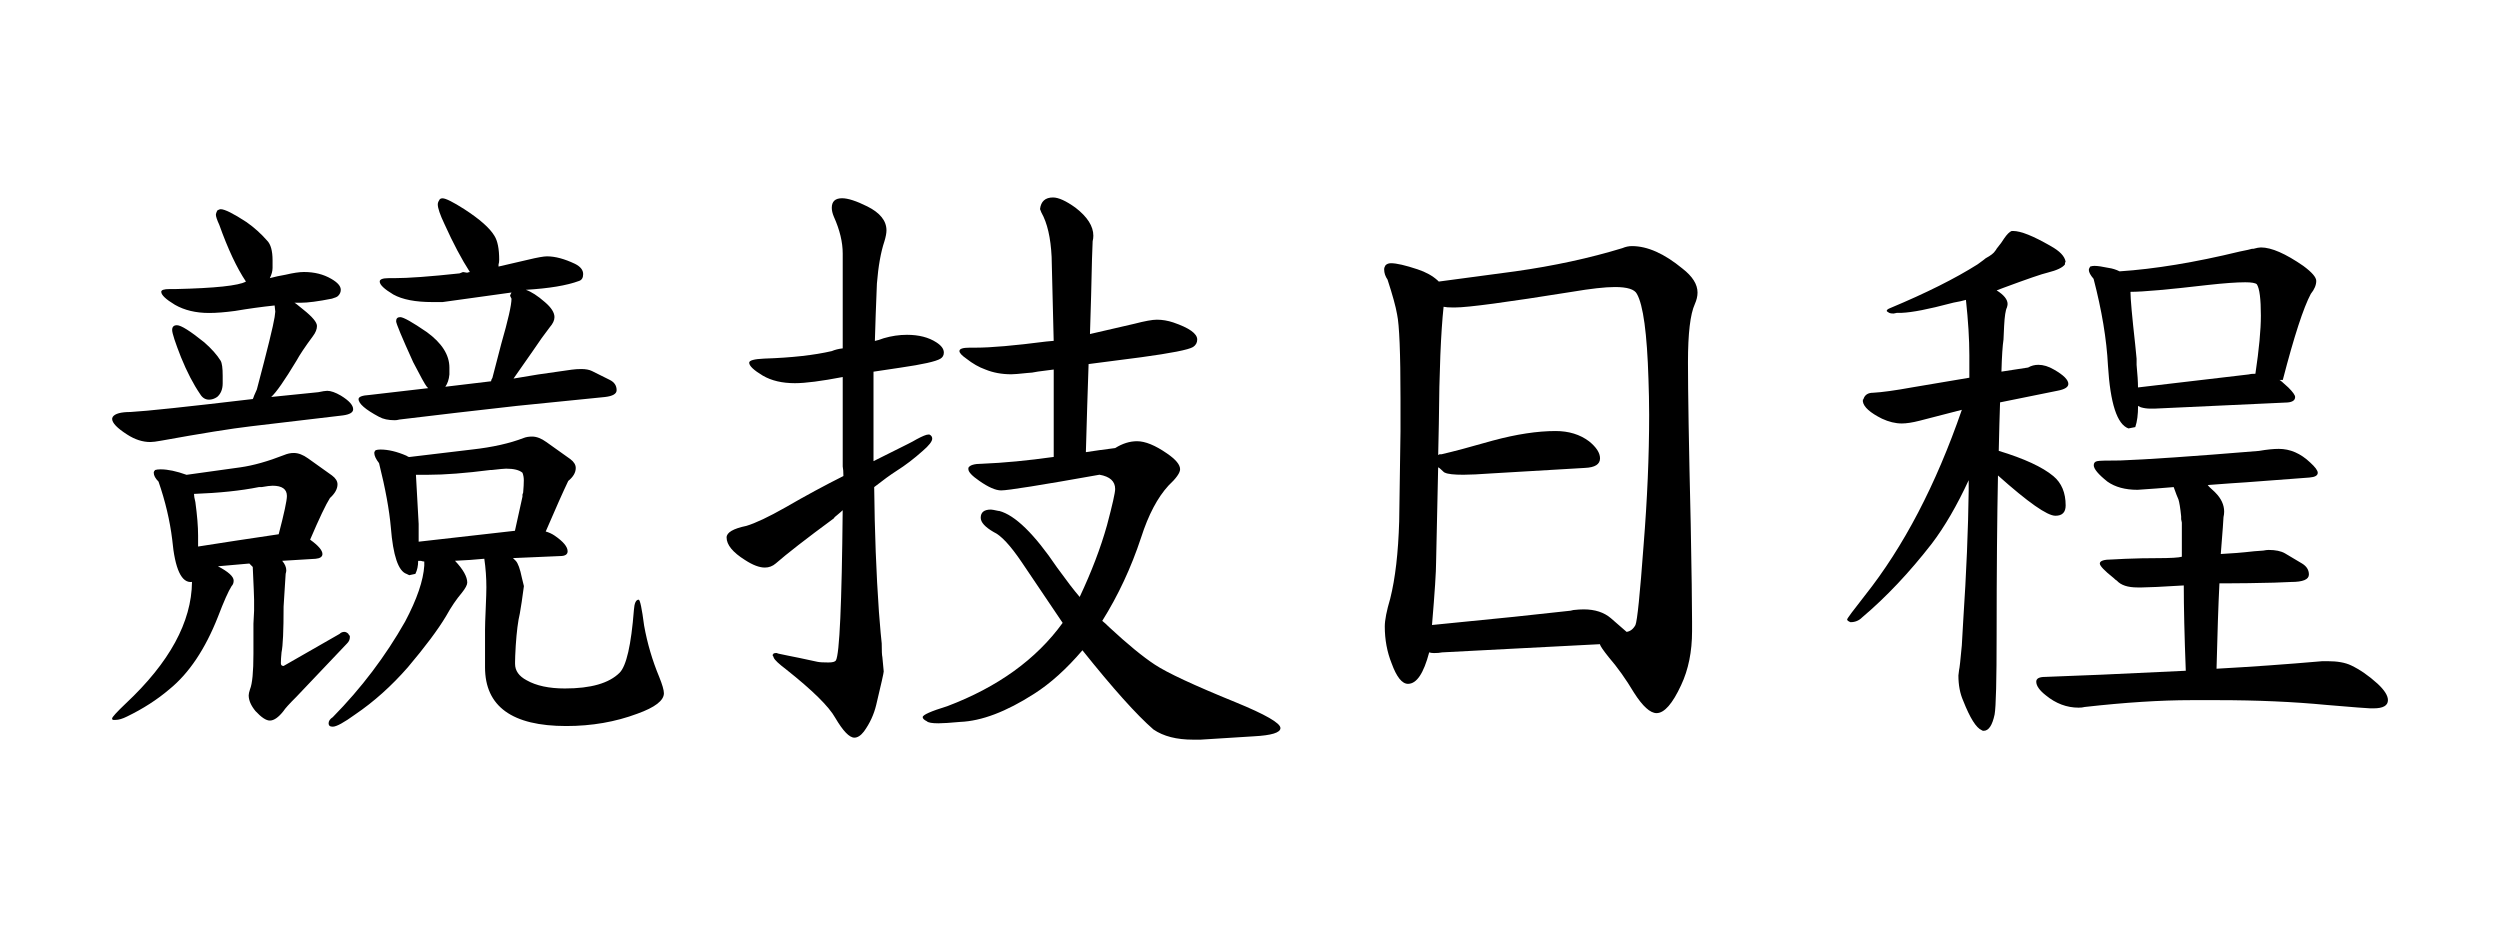
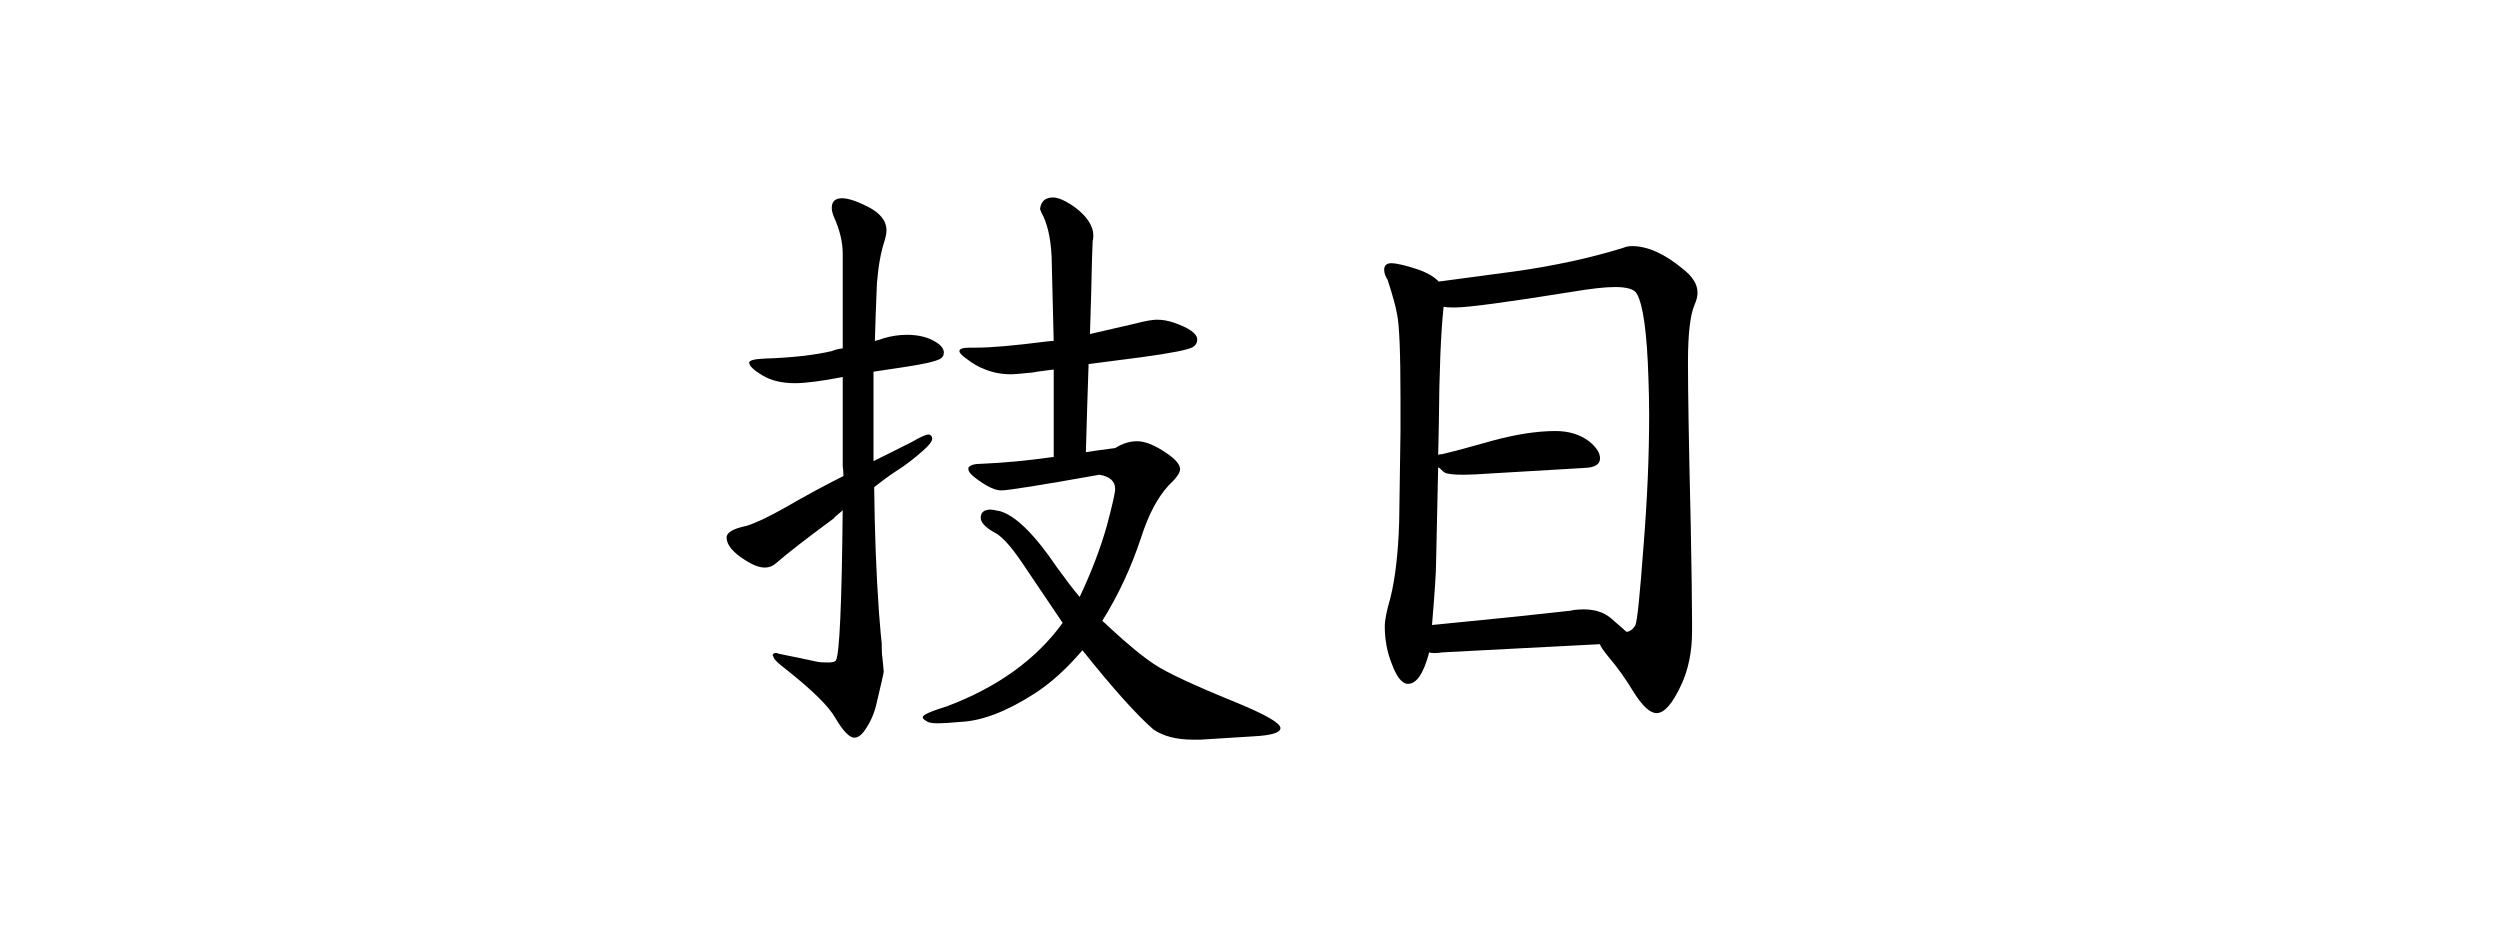
<svg xmlns="http://www.w3.org/2000/svg" version="1.1" id="calendar" x="0px" y="0px" width="80px" height="30px" viewBox="0 0 80 30" enable-background="new 0 0 80 30" xml:space="preserve">
-   <path d="M8.788,9.775C8.379,9.818,7.958,9.876,7.521,9.95C7.2,9.993,6.923,10.015,6.69,10.015c-0.423,0-0.787-0.087-1.093-0.262  C5.306,9.578,5.16,9.439,5.16,9.338c0-0.058,0.087-0.088,0.263-0.088H5.62c1.267-0.029,2.017-0.109,2.25-0.24  C7.577,8.573,7.294,7.969,7.018,7.197c-0.074-0.16-0.11-0.27-0.11-0.328c0-0.028,0.016-0.072,0.043-0.131  c0.045-0.03,0.081-0.044,0.11-0.044c0.13,0,0.408,0.139,0.83,0.415c0.248,0.175,0.466,0.372,0.656,0.59  c0.117,0.117,0.175,0.328,0.175,0.633v0.24c0,0.102-0.03,0.212-0.087,0.328c0.161-0.043,0.328-0.08,0.503-0.109  C9.384,8.733,9.58,8.704,9.726,8.704c0.336,0,0.625,0.073,0.875,0.219c0.203,0.117,0.304,0.233,0.304,0.35  c0,0.073-0.028,0.139-0.087,0.197c-0.029,0.029-0.093,0.058-0.196,0.087C10.185,9.644,9.85,9.688,9.617,9.688H9.422  c0.014,0,0.108,0.073,0.284,0.219c0.292,0.232,0.437,0.407,0.437,0.524c0,0.102-0.043,0.212-0.131,0.328  c-0.249,0.335-0.423,0.597-0.526,0.786c-0.377,0.626-0.647,1.013-0.808,1.158c0.437-0.043,0.94-0.095,1.508-0.153  c0.131-0.028,0.225-0.044,0.284-0.044c0.117,0,0.263,0.052,0.437,0.153c0.263,0.161,0.394,0.306,0.394,0.437  c0,0.102-0.109,0.167-0.328,0.197l-2.95,0.349c-0.625,0.073-1.58,0.227-2.862,0.459c-0.16,0.029-0.276,0.044-0.35,0.044  c-0.248,0-0.495-0.08-0.742-0.24c-0.321-0.205-0.481-0.372-0.481-0.503c0-0.014,0.008-0.036,0.022-0.065  c0.072-0.102,0.262-0.153,0.567-0.153c0.51-0.028,1.814-0.167,3.912-0.415c0.015-0.028,0.029-0.065,0.043-0.109  c0.03-0.073,0.06-0.139,0.087-0.197c0.336-1.267,0.526-2.039,0.569-2.316l0.021-0.175C8.795,9.854,8.788,9.79,8.788,9.775z   M5.073,15.412c-0.102-0.102-0.153-0.197-0.153-0.284c0-0.03,0.015-0.06,0.044-0.088c0.043-0.014,0.102-0.021,0.176-0.021  c0.232,0,0.508,0.059,0.83,0.175l1.725-0.24c0.408-0.058,0.874-0.189,1.399-0.394c0.102-0.043,0.204-0.065,0.306-0.065  c0.146,0,0.298,0.058,0.459,0.174l0.765,0.546c0.117,0.087,0.176,0.183,0.176,0.284c0,0.146-0.082,0.292-0.242,0.438  c-0.131,0.205-0.341,0.648-0.634,1.332c0.263,0.189,0.394,0.343,0.394,0.459c0,0.087-0.072,0.139-0.217,0.153l-1.071,0.065  c0.087,0.102,0.131,0.204,0.131,0.306c0,0.029-0.007,0.064-0.02,0.109c-0.016,0.246-0.037,0.597-0.066,1.049  c0,0.771-0.022,1.26-0.066,1.464c-0.015,0.145-0.021,0.261-0.021,0.349c0,0.06,0.028,0.088,0.087,0.088l1.791-1.026  c0.044-0.045,0.096-0.065,0.153-0.065c0.043,0,0.087,0.021,0.131,0.065c0,0.015,0.016,0.037,0.045,0.064c0,0.016,0,0.029,0,0.045  c0,0.071-0.03,0.138-0.089,0.196l-1.62,1.706c-0.233,0.231-0.371,0.385-0.415,0.458c-0.161,0.204-0.306,0.304-0.437,0.304  c-0.117,0-0.27-0.1-0.459-0.304c-0.145-0.177-0.217-0.344-0.217-0.503c0-0.045,0.014-0.109,0.043-0.196  c0.072-0.175,0.109-0.554,0.109-1.136c0-0.276,0-0.598,0-0.961l0.021-0.416v-0.351c0-0.087-0.015-0.437-0.043-1.049l-0.109-0.109  l-1.005,0.088c0.335,0.176,0.503,0.328,0.503,0.458c0,0.074-0.022,0.132-0.066,0.176c-0.102,0.16-0.248,0.488-0.437,0.983  c-0.408,1.034-0.925,1.806-1.551,2.316c-0.393,0.335-0.846,0.626-1.355,0.873c-0.146,0.073-0.269,0.11-0.372,0.11H3.631  c-0.029,0-0.044-0.016-0.044-0.045c0-0.043,0.146-0.203,0.437-0.48c1.4-1.312,2.106-2.607,2.12-3.89  c-0.335,0.043-0.546-0.408-0.633-1.354C5.436,16.657,5.29,16.039,5.073,15.412z M7.126,12.025v0.24c0,0.189-0.059,0.335-0.176,0.437  c-0.087,0.059-0.174,0.087-0.26,0.087c-0.117,0-0.213-0.058-0.284-0.175c-0.219-0.32-0.423-0.713-0.613-1.18  c-0.189-0.48-0.284-0.772-0.284-0.874s0.051-0.153,0.153-0.153c0.131,0,0.421,0.183,0.874,0.547c0.233,0.204,0.407,0.4,0.524,0.589  C7.104,11.618,7.126,11.777,7.126,12.025z M8.918,17.096c0.175-0.67,0.263-1.079,0.263-1.225c0-0.218-0.153-0.328-0.459-0.328  c-0.074,0-0.189,0.015-0.35,0.044H8.284c-0.583,0.117-1.275,0.188-2.076,0.218c0,0.06,0.014,0.146,0.044,0.262  c0.057,0.423,0.087,0.779,0.087,1.071v0.351C7.084,17.372,7.942,17.239,8.918,17.096z M12.13,14.822  c-0.101-0.131-0.153-0.24-0.153-0.328c0-0.03,0.016-0.06,0.043-0.088c0.045-0.014,0.096-0.021,0.153-0.021  c0.249,0,0.526,0.065,0.831,0.197c0.043,0.029,0.073,0.043,0.088,0.043l2.01-0.24c0.656-0.073,1.209-0.197,1.661-0.372  c0.073-0.028,0.161-0.043,0.263-0.043c0.145,0,0.297,0.059,0.457,0.175l0.767,0.546c0.116,0.087,0.174,0.183,0.174,0.284  c0,0.146-0.08,0.284-0.24,0.415c-0.161,0.335-0.401,0.874-0.721,1.618c0.102,0.029,0.197,0.072,0.284,0.131  c0.276,0.189,0.417,0.357,0.417,0.501c0,0.103-0.082,0.154-0.241,0.154l-1.508,0.065l0.089,0.087  c0.071,0.074,0.138,0.256,0.197,0.547l0.064,0.262l-0.021,0.152c-0.03,0.234-0.066,0.474-0.109,0.722  c-0.06,0.247-0.102,0.59-0.131,1.026c-0.016,0.262-0.022,0.438-0.022,0.525v0.064c0,0.219,0.124,0.394,0.371,0.525  c0.306,0.174,0.714,0.262,1.224,0.262c0.831,0,1.413-0.167,1.75-0.503c0.217-0.217,0.371-0.889,0.458-2.01  c0.015-0.219,0.065-0.328,0.153-0.328c0.043,0,0.102,0.277,0.174,0.831c0.102,0.567,0.263,1.113,0.482,1.639  c0.1,0.248,0.151,0.423,0.151,0.524c0,0.232-0.284,0.452-0.851,0.655c-0.7,0.262-1.457,0.394-2.274,0.394  c-1.732,0-2.599-0.627-2.599-1.88v-1.202c0-0.131,0.007-0.349,0.021-0.655c0.016-0.363,0.022-0.597,0.022-0.699  c0-0.305-0.022-0.612-0.066-0.917c-0.291,0.028-0.604,0.051-0.938,0.065c0.261,0.276,0.392,0.51,0.392,0.698  c0,0.072-0.058,0.182-0.174,0.328c-0.174,0.204-0.342,0.452-0.503,0.743c-0.261,0.437-0.67,0.983-1.224,1.639  c-0.524,0.598-1.084,1.101-1.682,1.507c-0.364,0.264-0.604,0.394-0.721,0.394c-0.089,0-0.133-0.035-0.133-0.107  c0-0.073,0.044-0.14,0.133-0.197c0.917-0.932,1.688-1.952,2.316-3.06c0.378-0.714,0.583-1.312,0.613-1.792v-0.065v-0.064  c-0.029,0-0.065-0.008-0.109-0.022c-0.03,0-0.059,0-0.087,0c0,0.161-0.03,0.299-0.089,0.417c-0.014,0-0.08,0.016-0.196,0.042  l-0.088-0.042c-0.261-0.089-0.43-0.582-0.501-1.485C12.458,16.322,12.334,15.638,12.13,14.822z M14.163,9.666h-0.33  c-0.538,0-0.954-0.08-1.245-0.241c-0.292-0.175-0.437-0.312-0.437-0.415c0-0.072,0.095-0.109,0.284-0.109h0.174  c0.453,0,1.151-0.051,2.098-0.153l0.109-0.043l0.131,0.022c0.045-0.015,0.073-0.022,0.089-0.022  c-0.263-0.408-0.534-0.918-0.81-1.529c-0.146-0.306-0.217-0.517-0.217-0.634c0-0.044,0.014-0.087,0.044-0.131  c0.014-0.043,0.051-0.065,0.109-0.065c0.1,0,0.335,0.117,0.698,0.349c0.495,0.321,0.815,0.605,0.962,0.852  c0.101,0.161,0.152,0.415,0.152,0.765c0,0.059-0.008,0.109-0.021,0.153c0,0.029,0,0.051,0,0.065l0.94-0.218  c0.304-0.074,0.508-0.109,0.611-0.109c0.262,0,0.56,0.08,0.896,0.24c0.174,0.087,0.261,0.197,0.261,0.328  c0,0.117-0.043,0.19-0.131,0.219c-0.394,0.146-0.961,0.24-1.704,0.284c0.174,0.059,0.377,0.189,0.611,0.394  c0.204,0.174,0.306,0.334,0.306,0.48c0,0.102-0.051,0.21-0.153,0.327c-0.16,0.205-0.341,0.459-0.546,0.765l-0.611,0.874l0.787-0.131  l1.071-0.153c0.101-0.014,0.204-0.021,0.306-0.021c0.144,0,0.261,0.021,0.348,0.065l0.57,0.284c0.145,0.073,0.217,0.182,0.217,0.328  c0,0.117-0.124,0.189-0.371,0.218l-2.819,0.284c-1.311,0.146-2.564,0.292-3.758,0.437c-0.06,0.016-0.11,0.022-0.153,0.022  c-0.204,0-0.372-0.036-0.503-0.109c-0.437-0.233-0.654-0.422-0.654-0.568c0-0.072,0.116-0.117,0.349-0.131  c0.276-0.03,0.903-0.102,1.88-0.218l-0.044-0.044c-0.059-0.072-0.204-0.335-0.437-0.787c-0.364-0.801-0.546-1.238-0.546-1.311  c0-0.087,0.044-0.131,0.131-0.131c0.102,0,0.386,0.16,0.853,0.48c0.48,0.35,0.721,0.729,0.721,1.136v0.218  c-0.015,0.161-0.059,0.292-0.131,0.394c0.494-0.058,0.983-0.116,1.464-0.175c0-0.029,0.014-0.066,0.043-0.109  c0.145-0.554,0.24-0.917,0.284-1.092c0.218-0.757,0.327-1.238,0.327-1.442l-0.043-0.087V9.447c0.016-0.029,0.03-0.059,0.043-0.087  L14.163,9.666z M16.719,15.128c-0.102-0.088-0.277-0.131-0.524-0.131c-0.06,0-0.212,0.015-0.459,0.043h-0.044  c-0.8,0.102-1.464,0.153-1.988,0.153H13.31l0.087,1.573v0.568l3.081-0.349l0.241-1.092v-0.066l0.022-0.065  c0.014-0.161,0.021-0.292,0.021-0.393C16.762,15.281,16.747,15.201,16.719,15.128z" />
  <path d="M27.974,15.587c0.015,1.428,0.065,2.76,0.152,3.998c0.044,0.555,0.073,0.889,0.089,1.005c0,0.233,0.006,0.379,0.021,0.438  l0.043,0.458c0,0.043-0.08,0.401-0.24,1.07c-0.073,0.305-0.204,0.591-0.394,0.853c-0.101,0.131-0.204,0.196-0.305,0.196  c-0.16,0-0.364-0.213-0.612-0.635C26.524,22.606,26,22.09,25.155,21.42c-0.233-0.177-0.364-0.299-0.394-0.372  c-0.015-0.044-0.028-0.072-0.043-0.088l0.022-0.021c0-0.027,0.036-0.043,0.109-0.043l0.064,0.021l0.306,0.064  c0.161,0.03,0.473,0.095,0.94,0.197c0.072,0.015,0.189,0.021,0.349,0.021c0.132,0,0.211-0.021,0.241-0.065  c0.116-0.203,0.188-1.806,0.217-4.808c-0.03,0.03-0.087,0.082-0.175,0.154c-0.059,0.043-0.096,0.08-0.109,0.108  c-0.889,0.654-1.507,1.136-1.857,1.442c-0.102,0.088-0.218,0.132-0.35,0.132c-0.174,0-0.386-0.079-0.634-0.241  c-0.393-0.246-0.59-0.487-0.59-0.722c0-0.159,0.212-0.284,0.634-0.371c0.292-0.088,0.707-0.284,1.247-0.59  c0.654-0.379,1.274-0.713,1.857-1.005c0-0.131-0.007-0.233-0.022-0.306v-2.862c-0.685,0.131-1.195,0.197-1.529,0.197  c-0.408,0-0.75-0.08-1.027-0.241c-0.292-0.175-0.437-0.313-0.437-0.415c0-0.073,0.161-0.117,0.481-0.131  c0.874-0.028,1.595-0.109,2.162-0.24c0.102-0.043,0.219-0.073,0.35-0.087V8.114c0-0.364-0.094-0.757-0.284-1.18  c-0.043-0.102-0.066-0.197-0.066-0.284c0-0.204,0.109-0.306,0.33-0.306c0.187,0,0.457,0.087,0.808,0.262  c0.407,0.204,0.612,0.459,0.612,0.765c0,0.087-0.021,0.204-0.065,0.349c-0.117,0.35-0.197,0.802-0.241,1.355  c-0.029,0.729-0.053,1.34-0.065,1.835c0.072-0.014,0.167-0.043,0.284-0.087c0.249-0.073,0.496-0.109,0.743-0.109  c0.378,0,0.693,0.08,0.94,0.241c0.159,0.102,0.24,0.21,0.24,0.327c0,0.088-0.037,0.153-0.11,0.197  c-0.146,0.088-0.567,0.182-1.267,0.284l-0.874,0.131v2.863c0.174-0.088,0.539-0.27,1.093-0.546c0.116-0.058,0.211-0.109,0.284-0.153  c0.189-0.102,0.313-0.152,0.371-0.152h0.043c0.06,0.029,0.088,0.073,0.088,0.131c0,0.087-0.102,0.218-0.305,0.393  c-0.278,0.248-0.554,0.459-0.831,0.634C28.492,15.194,28.252,15.369,27.974,15.587z M35.272,19.868  c0.058,0.045,0.131,0.109,0.217,0.197c0.598,0.555,1.086,0.954,1.464,1.202c0.394,0.262,1.253,0.662,2.579,1.202  c0.962,0.394,1.442,0.67,1.442,0.829c0,0.147-0.283,0.234-0.852,0.264l-1.705,0.107h-0.24c-0.524,0-0.947-0.107-1.267-0.326  c-0.538-0.467-1.295-1.312-2.272-2.534c-0.51,0.597-1.027,1.063-1.551,1.396c-0.89,0.57-1.676,0.868-2.36,0.896  c-0.321,0.029-0.554,0.045-0.699,0.045c-0.204,0-0.328-0.022-0.371-0.067c-0.087-0.042-0.131-0.087-0.131-0.13  c0-0.073,0.261-0.189,0.787-0.351c1.615-0.612,2.847-1.499,3.692-2.666l-1.311-1.944c-0.364-0.538-0.663-0.858-0.896-0.962  c-0.276-0.16-0.415-0.312-0.415-0.458c0-0.174,0.107-0.262,0.327-0.262c0.029,0,0.109,0.015,0.24,0.043h0.021  c0.509,0.132,1.128,0.736,1.857,1.814c0.305,0.421,0.545,0.735,0.722,0.939c0.377-0.802,0.67-1.566,0.874-2.294  c0.174-0.656,0.261-1.043,0.261-1.159c0-0.248-0.167-0.4-0.501-0.458c-1.881,0.335-2.928,0.502-3.148,0.502  c-0.174,0-0.408-0.102-0.699-0.306c-0.233-0.16-0.349-0.285-0.349-0.372v-0.044c0.043-0.087,0.189-0.131,0.437-0.131  c0.698-0.028,1.464-0.102,2.294-0.218v-2.797c-0.133,0.016-0.299,0.037-0.503,0.065c-0.146,0.03-0.255,0.044-0.328,0.044  c-0.277,0.03-0.453,0.043-0.525,0.043c-0.305,0-0.583-0.051-0.831-0.153c-0.205-0.073-0.408-0.189-0.612-0.35  c-0.146-0.102-0.218-0.181-0.218-0.24c0-0.073,0.108-0.109,0.328-0.109h0.197c0.48,0,1.23-0.065,2.25-0.196l0.241-0.022  l-0.066-2.687c-0.03-0.612-0.138-1.085-0.328-1.42c-0.016-0.043-0.03-0.08-0.043-0.109c0.028-0.247,0.167-0.372,0.415-0.372  c0.176,0,0.417,0.109,0.721,0.328c0.378,0.292,0.57,0.59,0.57,0.896c0,0.059-0.007,0.117-0.022,0.175l-0.021,0.568  c-0.016,0.757-0.037,1.559-0.065,2.403l1.42-0.328c0.335-0.087,0.575-0.131,0.721-0.131c0.175,0,0.35,0.03,0.524,0.088  c0.51,0.174,0.767,0.357,0.767,0.546c0,0.102-0.045,0.182-0.133,0.24c-0.145,0.088-0.698,0.197-1.661,0.328l-1.682,0.218  c-0.03,0.86-0.059,1.799-0.087,2.819c0.276-0.044,0.589-0.087,0.938-0.131c0.232-0.146,0.466-0.219,0.699-0.219  c0.263,0,0.583,0.131,0.961,0.393c0.276,0.189,0.417,0.357,0.417,0.503c0,0.117-0.125,0.292-0.372,0.524  c-0.349,0.38-0.642,0.933-0.875,1.66C36.197,18.166,35.781,19.054,35.272,19.868z" />
  <path d="M46.041,9.01l2.446-0.327c1.239-0.175,2.382-0.423,3.43-0.743c0.102-0.044,0.204-0.065,0.306-0.065  c0.496,0,1.034,0.24,1.618,0.721c0.319,0.248,0.48,0.503,0.48,0.765c0,0.117-0.029,0.24-0.087,0.371  c-0.146,0.32-0.219,0.939-0.219,1.857c0,0.917,0.027,2.644,0.088,5.178c0.028,1.53,0.043,2.571,0.043,3.124v0.307  c0,0.654-0.117,1.231-0.35,1.726c-0.276,0.597-0.539,0.896-0.786,0.896c-0.204,0-0.445-0.219-0.722-0.654  c-0.262-0.438-0.532-0.816-0.809-1.136c-0.174-0.218-0.271-0.358-0.283-0.416l-2.514,0.13l-2.534,0.132  c-0.072,0.016-0.16,0.022-0.262,0.022c-0.058,0-0.109-0.008-0.152-0.022c-0.177,0.67-0.4,1.007-0.678,1.007  c-0.19,0-0.365-0.218-0.524-0.656c-0.146-0.364-0.219-0.758-0.219-1.18c0-0.202,0.058-0.501,0.175-0.895  c0.161-0.642,0.256-1.464,0.286-2.47c0.013-0.99,0.027-1.953,0.042-2.885v-1.027c0-1.47-0.037-2.374-0.109-2.709  c-0.042-0.247-0.144-0.618-0.306-1.114c-0.071-0.102-0.108-0.211-0.108-0.328c0-0.044,0.015-0.087,0.044-0.131  c0.045-0.044,0.102-0.065,0.175-0.065c0.175,0,0.458,0.065,0.852,0.196c0.263,0.087,0.473,0.204,0.635,0.35  C46.011,8.981,46.027,8.996,46.041,9.01z M52.051,20.22c0.116-0.016,0.211-0.088,0.283-0.218c0.058-0.133,0.145-0.983,0.261-2.557  c0.117-1.457,0.178-2.847,0.178-4.173c0-0.394-0.01-0.772-0.022-1.137c-0.045-1.47-0.169-2.381-0.371-2.731  c-0.074-0.146-0.307-0.219-0.699-0.219c-0.321,0-0.778,0.052-1.376,0.153c-2.086,0.334-3.331,0.501-3.739,0.501h-0.087  c-0.117,0-0.212-0.007-0.284-0.022c-0.087,0.816-0.139,2.062-0.152,3.736c0,0.102-0.009,0.437-0.021,1.005  c0.014,0,0.027-0.008,0.042-0.022c0.03,0,0.053,0,0.067,0c0.378-0.087,0.924-0.233,1.638-0.437c0.759-0.205,1.428-0.306,2.01-0.306  c0.423,0,0.779,0.11,1.07,0.328c0.234,0.189,0.352,0.372,0.352,0.546c0,0.19-0.162,0.292-0.481,0.306l-2.972,0.175  c-0.408,0.029-0.715,0.044-0.919,0.044c-0.304,0-0.501-0.022-0.588-0.065c-0.016,0-0.061-0.036-0.133-0.109  c-0.028-0.029-0.06-0.052-0.087-0.065l-0.066,3.038c0,0.292-0.042,0.962-0.131,2.009l2.623-0.262l1.812-0.196l0.089-0.021  c0.131-0.015,0.241-0.021,0.328-0.021c0.363,0,0.654,0.095,0.874,0.284L52.051,20.22z" />
-   <path d="M63.935,15.215c-0.027,1.369-0.043,3.068-0.043,5.091c0,1.456-0.021,2.308-0.064,2.555  c-0.074,0.351-0.191,0.525-0.351,0.525c-0.029,0-0.051-0.008-0.064-0.021c-0.175-0.074-0.372-0.386-0.59-0.94  c-0.103-0.232-0.154-0.502-0.154-0.81c0-0.013,0.008-0.072,0.021-0.174c0.016-0.058,0.046-0.321,0.088-0.787l0.045-0.787  c0.102-1.543,0.159-2.934,0.175-4.173v-0.328c-0.378,0.815-0.772,1.493-1.181,2.031c-0.714,0.919-1.455,1.706-2.229,2.36  c-0.101,0.103-0.227,0.153-0.371,0.153c-0.074-0.028-0.109-0.059-0.109-0.087c0-0.03,0.189-0.285,0.568-0.766  c1.238-1.56,2.273-3.54,3.103-5.943l-1.355,0.35c-0.23,0.059-0.422,0.087-0.567,0.087c-0.204,0-0.416-0.052-0.633-0.153  c-0.379-0.189-0.584-0.372-0.612-0.546c0-0.015,0-0.036,0-0.066c0.015,0,0.021-0.006,0.021-0.022  c0.043-0.131,0.145-0.196,0.305-0.196c0.276-0.014,0.699-0.072,1.267-0.175c0.685-0.116,1.289-0.218,1.814-0.306v-0.721  c0-0.51-0.037-1.1-0.109-1.77c-0.102,0.03-0.233,0.059-0.393,0.087l-0.088,0.022c-0.714,0.189-1.237,0.292-1.573,0.306  c-0.029,0-0.08,0-0.152,0l-0.108,0.022c-0.088,0-0.146-0.014-0.175-0.044c-0.03-0.014-0.045-0.028-0.045-0.043  c0-0.03,0.035-0.058,0.109-0.087c1.15-0.481,2.081-0.947,2.795-1.398c0.16-0.117,0.25-0.181,0.262-0.197  c0.162-0.087,0.264-0.167,0.307-0.24c0.015-0.014,0.028-0.036,0.044-0.066c0.117-0.145,0.197-0.254,0.239-0.327  c0.09-0.131,0.169-0.211,0.241-0.24h0.045c0.247,0,0.647,0.16,1.2,0.48c0.293,0.161,0.452,0.328,0.481,0.502l-0.02,0.043  c0,0.014,0,0.03,0,0.044c-0.074,0.102-0.257,0.189-0.548,0.262c-0.189,0.043-0.654,0.204-1.399,0.48l-0.239,0.09  c0.232,0.145,0.35,0.292,0.35,0.437c0,0.029-0.009,0.065-0.021,0.109c-0.045,0.087-0.074,0.284-0.09,0.59  c0,0.059-0.007,0.204-0.02,0.437c-0.029,0.19-0.053,0.532-0.066,1.027l0.853-0.131c0.101-0.059,0.211-0.087,0.327-0.087  c0.162,0,0.329,0.051,0.502,0.153c0.307,0.175,0.459,0.328,0.459,0.459c0,0.102-0.117,0.175-0.349,0.218l-1.836,0.372l-0.021,0.677  l-0.021,0.874c0.815,0.248,1.398,0.517,1.748,0.809c0.262,0.218,0.393,0.532,0.393,0.938c0,0.22-0.109,0.33-0.327,0.33  C65.51,16.505,64.898,16.074,63.935,15.215z M70.929,21.399c1.092-0.06,2.221-0.14,3.386-0.241h0.175  c0.306,0,0.555,0.044,0.743,0.133c0.276,0.131,0.562,0.326,0.852,0.59c0.218,0.204,0.329,0.378,0.329,0.523  c0,0.175-0.154,0.263-0.46,0.263h-0.11c-0.072,0-0.538-0.037-1.397-0.109c-1.05-0.101-2.207-0.153-3.475-0.153H70.12  c-0.991,0-2.127,0.074-3.409,0.218c-0.057,0.016-0.124,0.022-0.196,0.022c-0.378,0-0.729-0.132-1.048-0.394  c-0.205-0.16-0.307-0.307-0.307-0.438c0-0.101,0.095-0.152,0.284-0.152c0.918-0.03,2.417-0.095,4.501-0.197  c-0.044-1.135-0.064-2.046-0.064-2.73c-0.715,0.044-1.16,0.064-1.334,0.064h-0.151c-0.307,0-0.526-0.072-0.657-0.217  c-0.027-0.015-0.064-0.045-0.107-0.088c-0.293-0.233-0.438-0.386-0.438-0.46c0-0.087,0.133-0.13,0.394-0.13l0.417-0.021  c0.377-0.016,0.712-0.021,1.004-0.021c0.453,0,0.722-0.017,0.81-0.046v-1.092c0-0.014-0.008-0.05-0.022-0.107  c0-0.016,0-0.045,0-0.09c-0.027-0.276-0.059-0.458-0.087-0.545c-0.028-0.058-0.08-0.189-0.152-0.394l-0.547,0.044l-0.61,0.043  c-0.394,0-0.715-0.087-0.963-0.262c-0.293-0.233-0.438-0.408-0.438-0.524c0-0.072,0.037-0.117,0.109-0.131  c0.045-0.015,0.291-0.022,0.742-0.022c0.831-0.03,2.311-0.131,4.437-0.306c0.247-0.043,0.457-0.065,0.633-0.065  c0.365,0,0.699,0.145,1.006,0.437c0.159,0.145,0.241,0.255,0.241,0.328c0,0.087-0.088,0.138-0.263,0.152l-2.033,0.153  c-0.246,0.015-0.653,0.043-1.223,0.087c0.015,0.029,0.089,0.103,0.219,0.218l0.021,0.022c0.188,0.188,0.284,0.393,0.284,0.612  c0,0.059-0.008,0.116-0.021,0.174l-0.021,0.329l-0.066,0.852c0.321-0.016,0.677-0.043,1.07-0.088l0.286-0.021  c0.072-0.014,0.131-0.021,0.175-0.021c0.219,0,0.394,0.035,0.523,0.109l0.548,0.326c0.144,0.088,0.218,0.205,0.218,0.351  c0,0.16-0.191,0.239-0.569,0.239c-0.072,0-0.256,0.009-0.546,0.022c-0.627,0.015-1.093,0.021-1.399,0.021h-0.349  C70.986,19.367,70.957,20.276,70.929,21.399z M66.995,8.923c-0.101-0.117-0.152-0.211-0.152-0.284c0-0.03,0.015-0.066,0.043-0.109  c0.046-0.014,0.088-0.022,0.133-0.022c0.101,0,0.254,0.022,0.457,0.065c0.117,0.016,0.234,0.052,0.351,0.11  c1.122-0.074,2.403-0.284,3.845-0.634c0.219-0.043,0.351-0.073,0.394-0.088h0.045c0.102-0.028,0.182-0.043,0.239-0.043  c0.336,0,0.786,0.197,1.355,0.59c0.276,0.204,0.415,0.364,0.415,0.481c0,0.131-0.058,0.27-0.174,0.415  c-0.234,0.437-0.534,1.355-0.896,2.753h-0.109c0.016,0,0.109,0.08,0.284,0.241c0.146,0.145,0.219,0.248,0.219,0.306  c0,0.102-0.08,0.161-0.241,0.175l-4.261,0.197h-0.13c-0.104,0-0.206-0.014-0.306-0.043l-0.088-0.044  c0,0.277-0.029,0.502-0.089,0.678c-0.013,0-0.087,0.014-0.218,0.043c-0.365-0.131-0.582-0.801-0.656-2.01  C67.412,10.854,67.257,9.928,66.995,8.923z M72.219,9.098c-0.045-0.044-0.169-0.065-0.373-0.065c-0.276,0-0.678,0.029-1.202,0.087  c-1.253,0.146-2.076,0.219-2.469,0.219c0,0.218,0.05,0.779,0.151,1.683c0.016,0.175,0.03,0.327,0.045,0.458v0.197  c0.029,0.306,0.045,0.546,0.045,0.721l3.539-0.416c0.044-0.014,0.116-0.022,0.218-0.022c0.117-0.786,0.175-1.406,0.175-1.857  C72.348,9.564,72.305,9.229,72.219,9.098z" />
</svg>